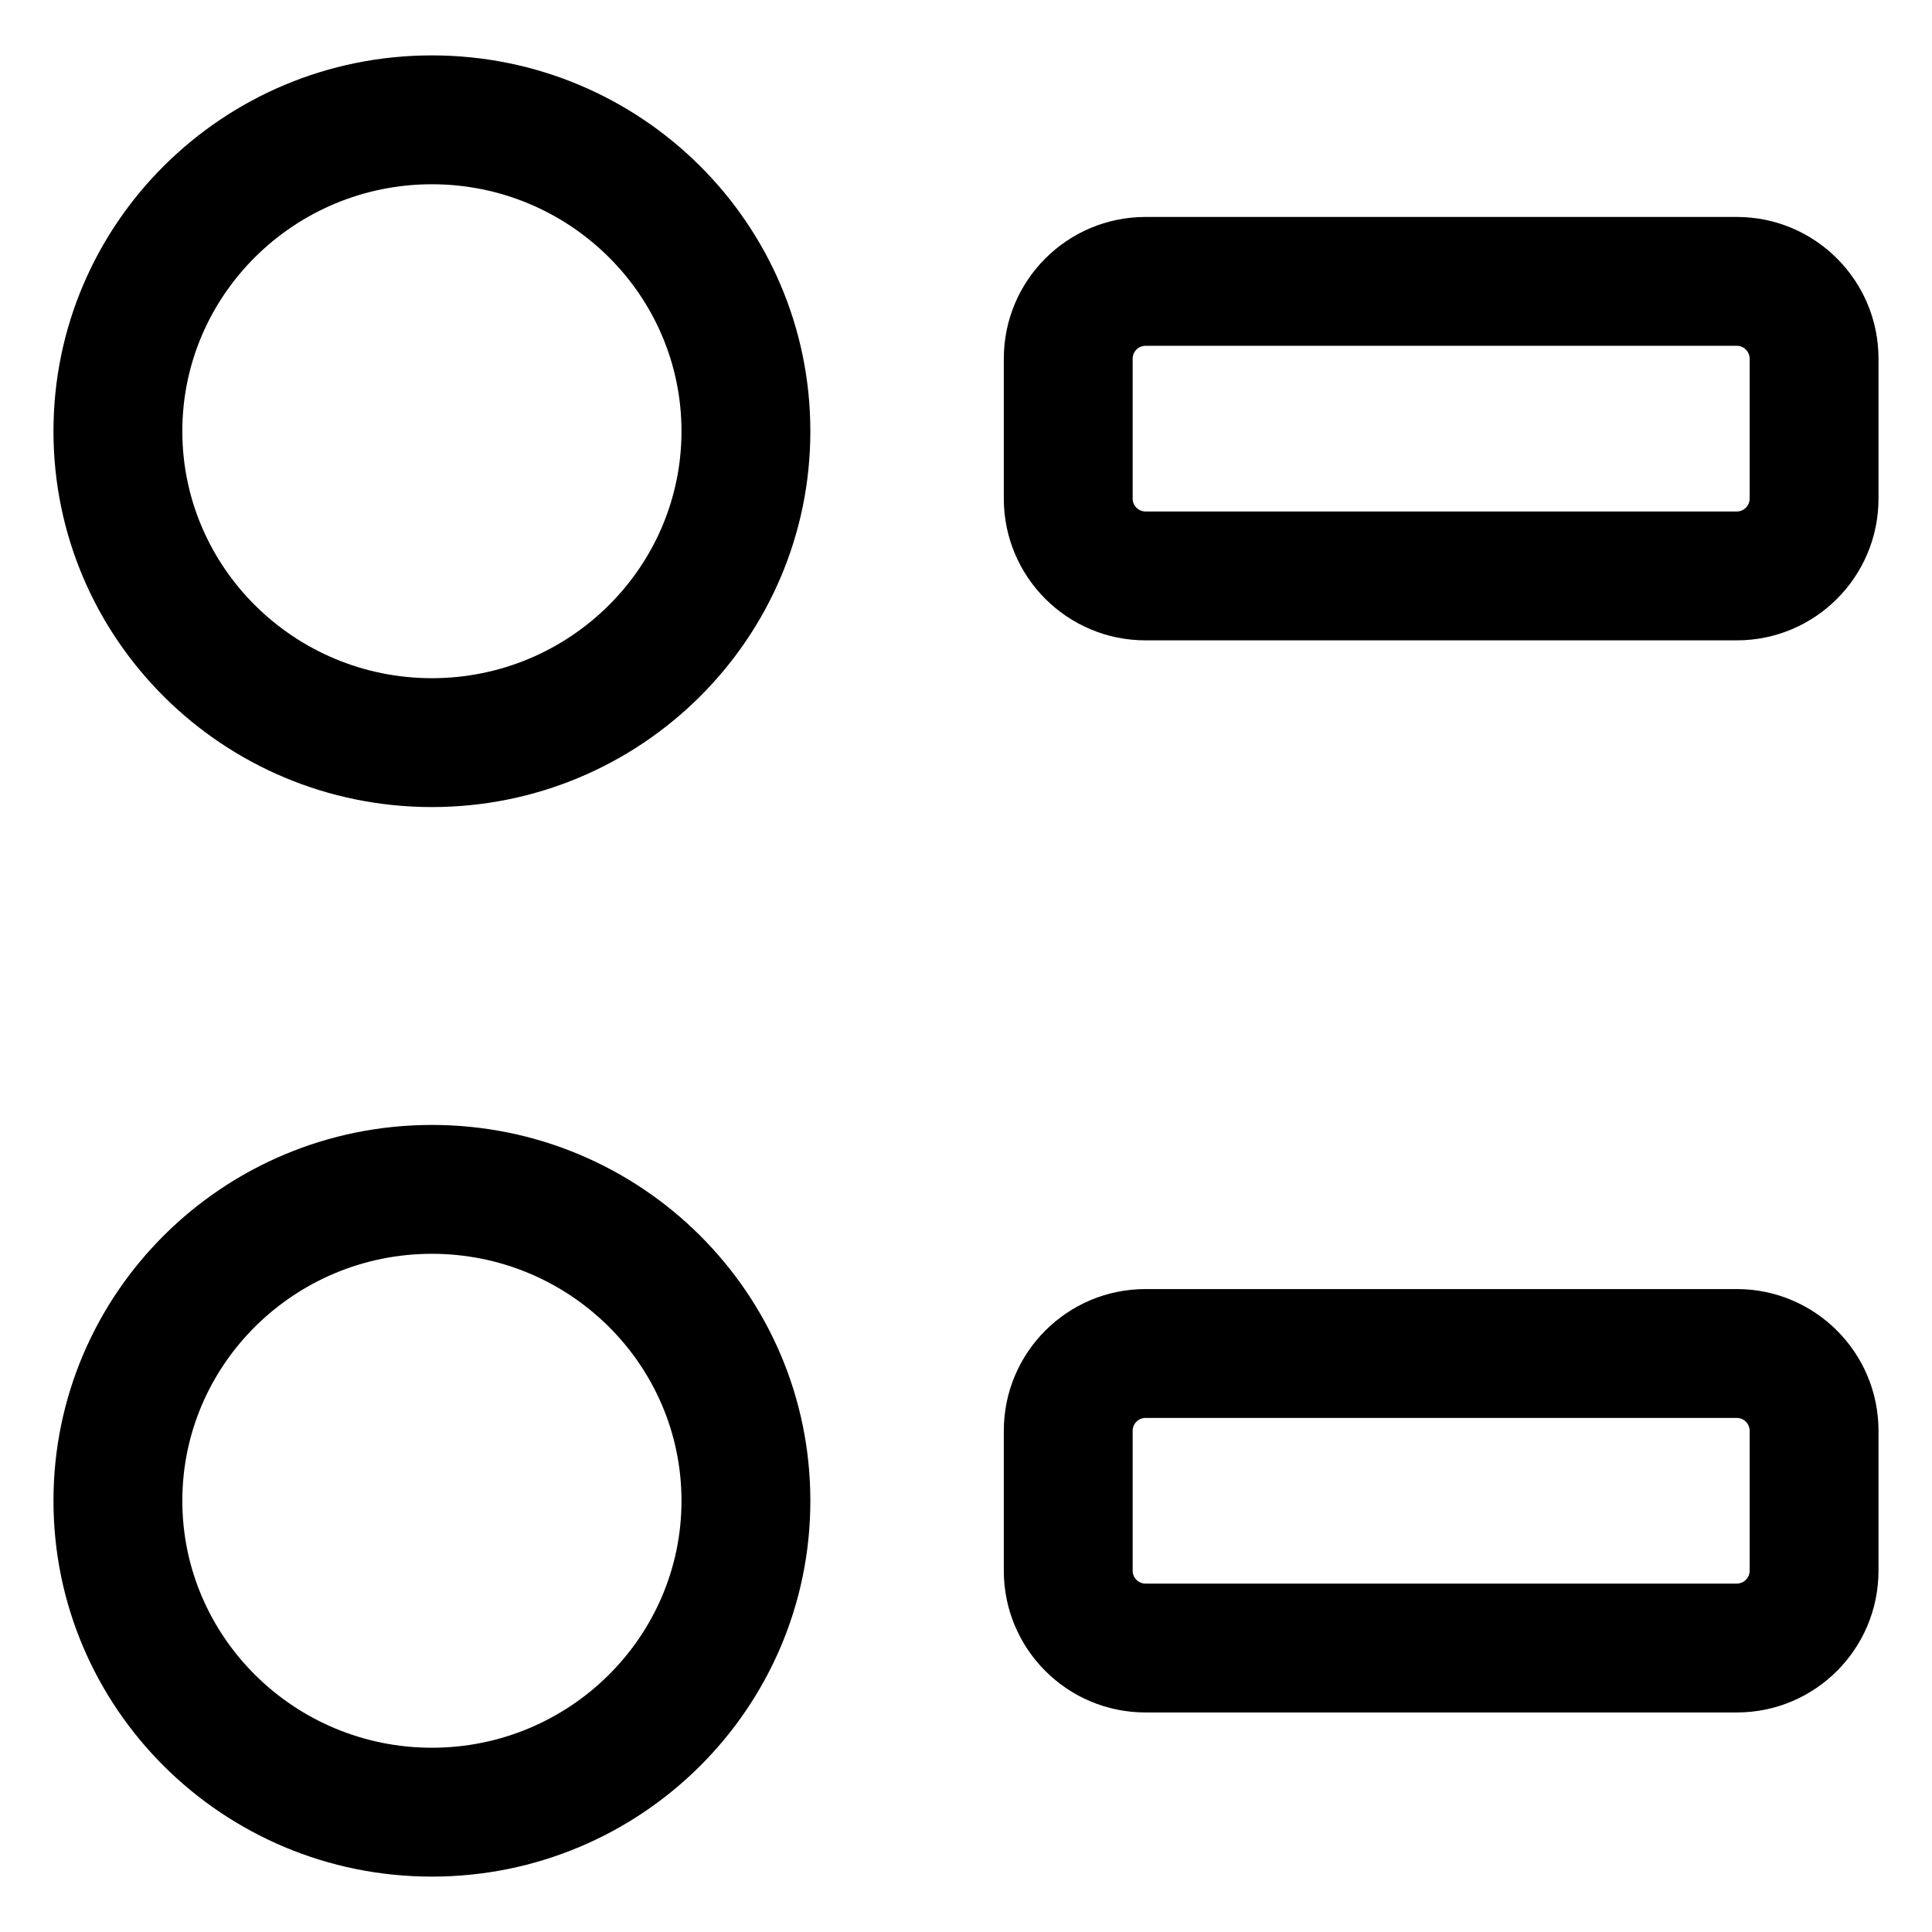
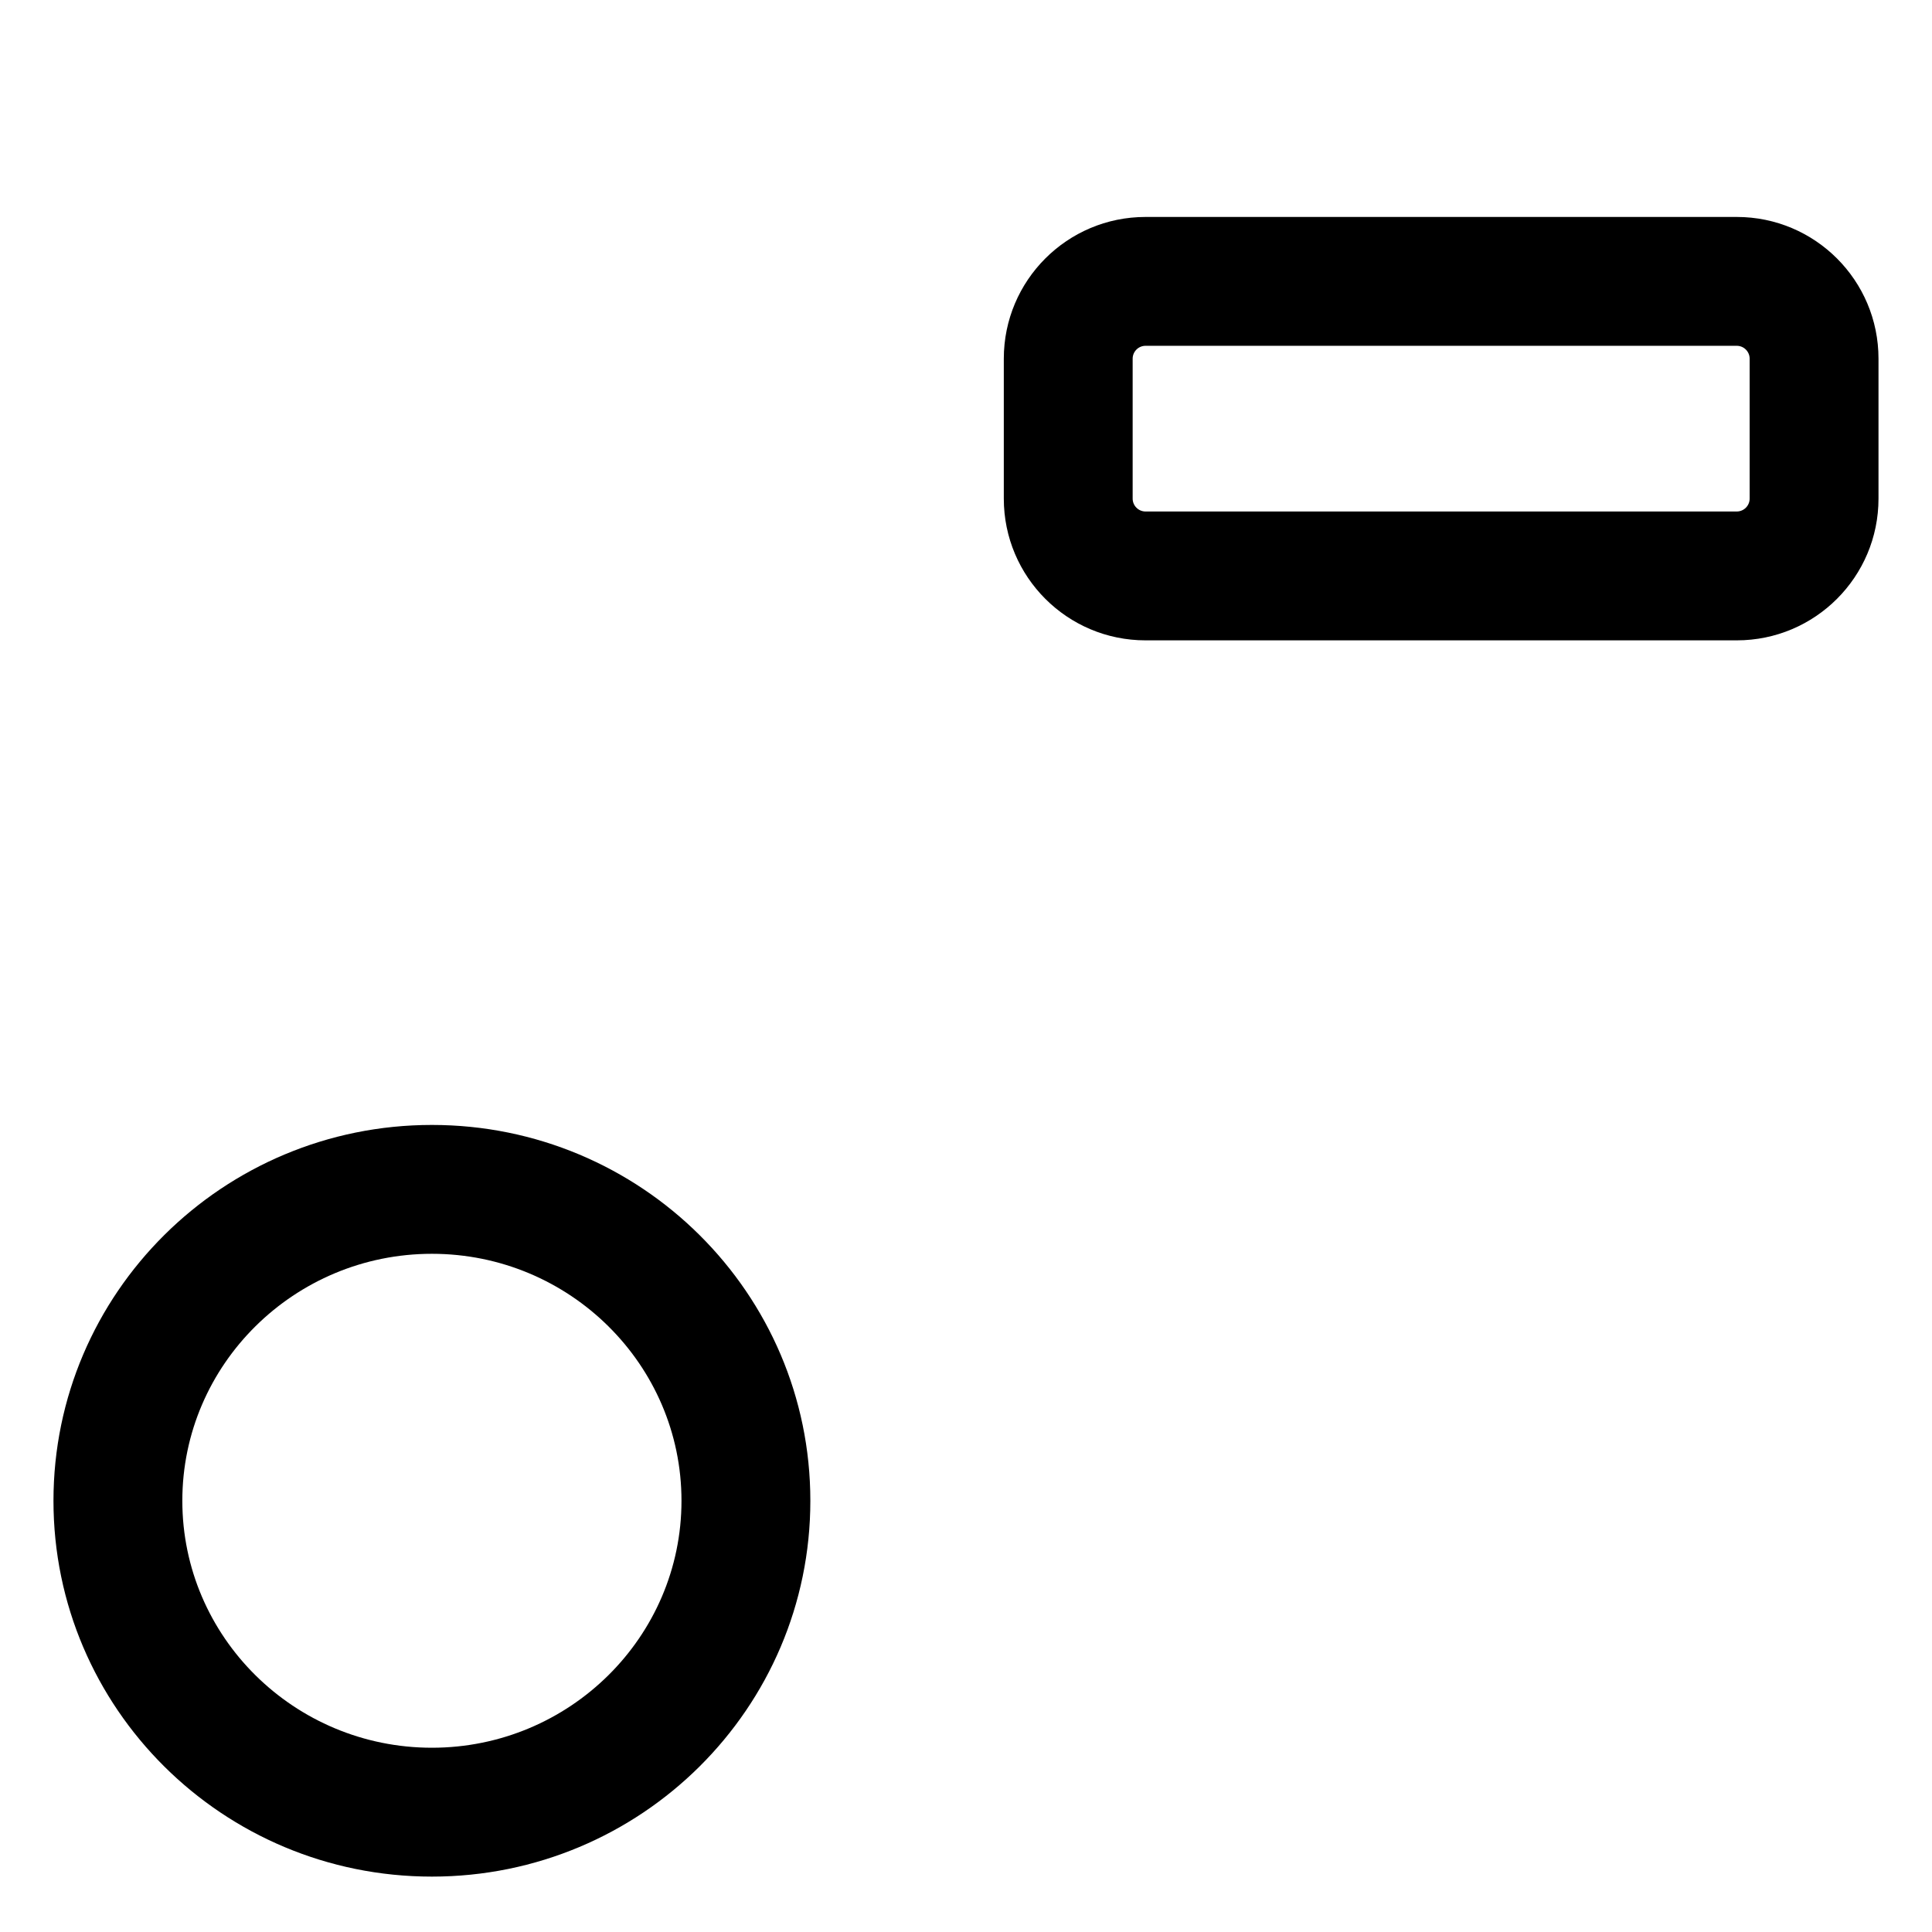
<svg xmlns="http://www.w3.org/2000/svg" fill="#000000" width="800px" height="800px" version="1.1" viewBox="144 144 512 512">
  <g>
    <path d="m447.58 313.7h156.68c20.746 0 37.562-16.816 37.562-37.562v-37.082c0-20.746-16.816-37.562-37.562-37.562h-156.68c-20.746 0-37.562 16.816-37.562 37.562v37.082c0 20.746 16.816 37.562 37.562 37.562zm-3.414-74.645c0-1.883 1.531-3.414 3.414-3.414h156.68c1.883 0 3.414 1.531 3.414 3.414v37.082c0 1.883-1.531 3.414-3.414 3.414h-156.68c-1.883 0-3.414-1.531-3.414-3.414z" />
-     <path d="m447.58 597.82h156.68c20.746 0 37.562-16.816 37.562-37.562v-37.082c0-20.746-16.816-37.562-37.562-37.562h-156.68c-20.746 0-37.562 16.816-37.562 37.562v37.082c0 20.746 16.816 37.562 37.562 37.562zm-3.414-74.645c0-1.883 1.531-3.414 3.414-3.414h156.68c1.883 0 3.414 1.531 3.414 3.414v37.082c0 1.883-1.531 3.414-3.414 3.414h-156.68c-1.883 0-3.414-1.531-3.414-3.414z" />
-     <path d="m258.46 357.88c55.391 0 100.29-44.594 100.29-99.598s-44.898-99.602-100.29-99.602c-55.387 0-100.29 44.59-100.29 99.602s44.898 99.598 100.29 99.598zm0-165.05c36.473 0 66.141 29.363 66.141 65.449s-29.668 65.449-66.141 65.449c-36.469 0-66.141-29.359-66.141-65.449 0-36.094 29.676-65.449 66.141-65.449z" />
    <path d="m258.46 641.32c55.391 0 100.29-44.594 100.29-99.598s-44.898-99.602-100.29-99.602c-55.387 0-100.29 44.594-100.29 99.598 0 55.008 44.898 99.602 100.29 99.602zm0-165.05c36.473 0 66.141 29.363 66.141 65.449 0 36.086-29.668 65.449-66.141 65.449-36.469 0-66.141-29.355-66.141-65.449 0-36.086 29.676-65.449 66.141-65.449z" />
  </g>
</svg>